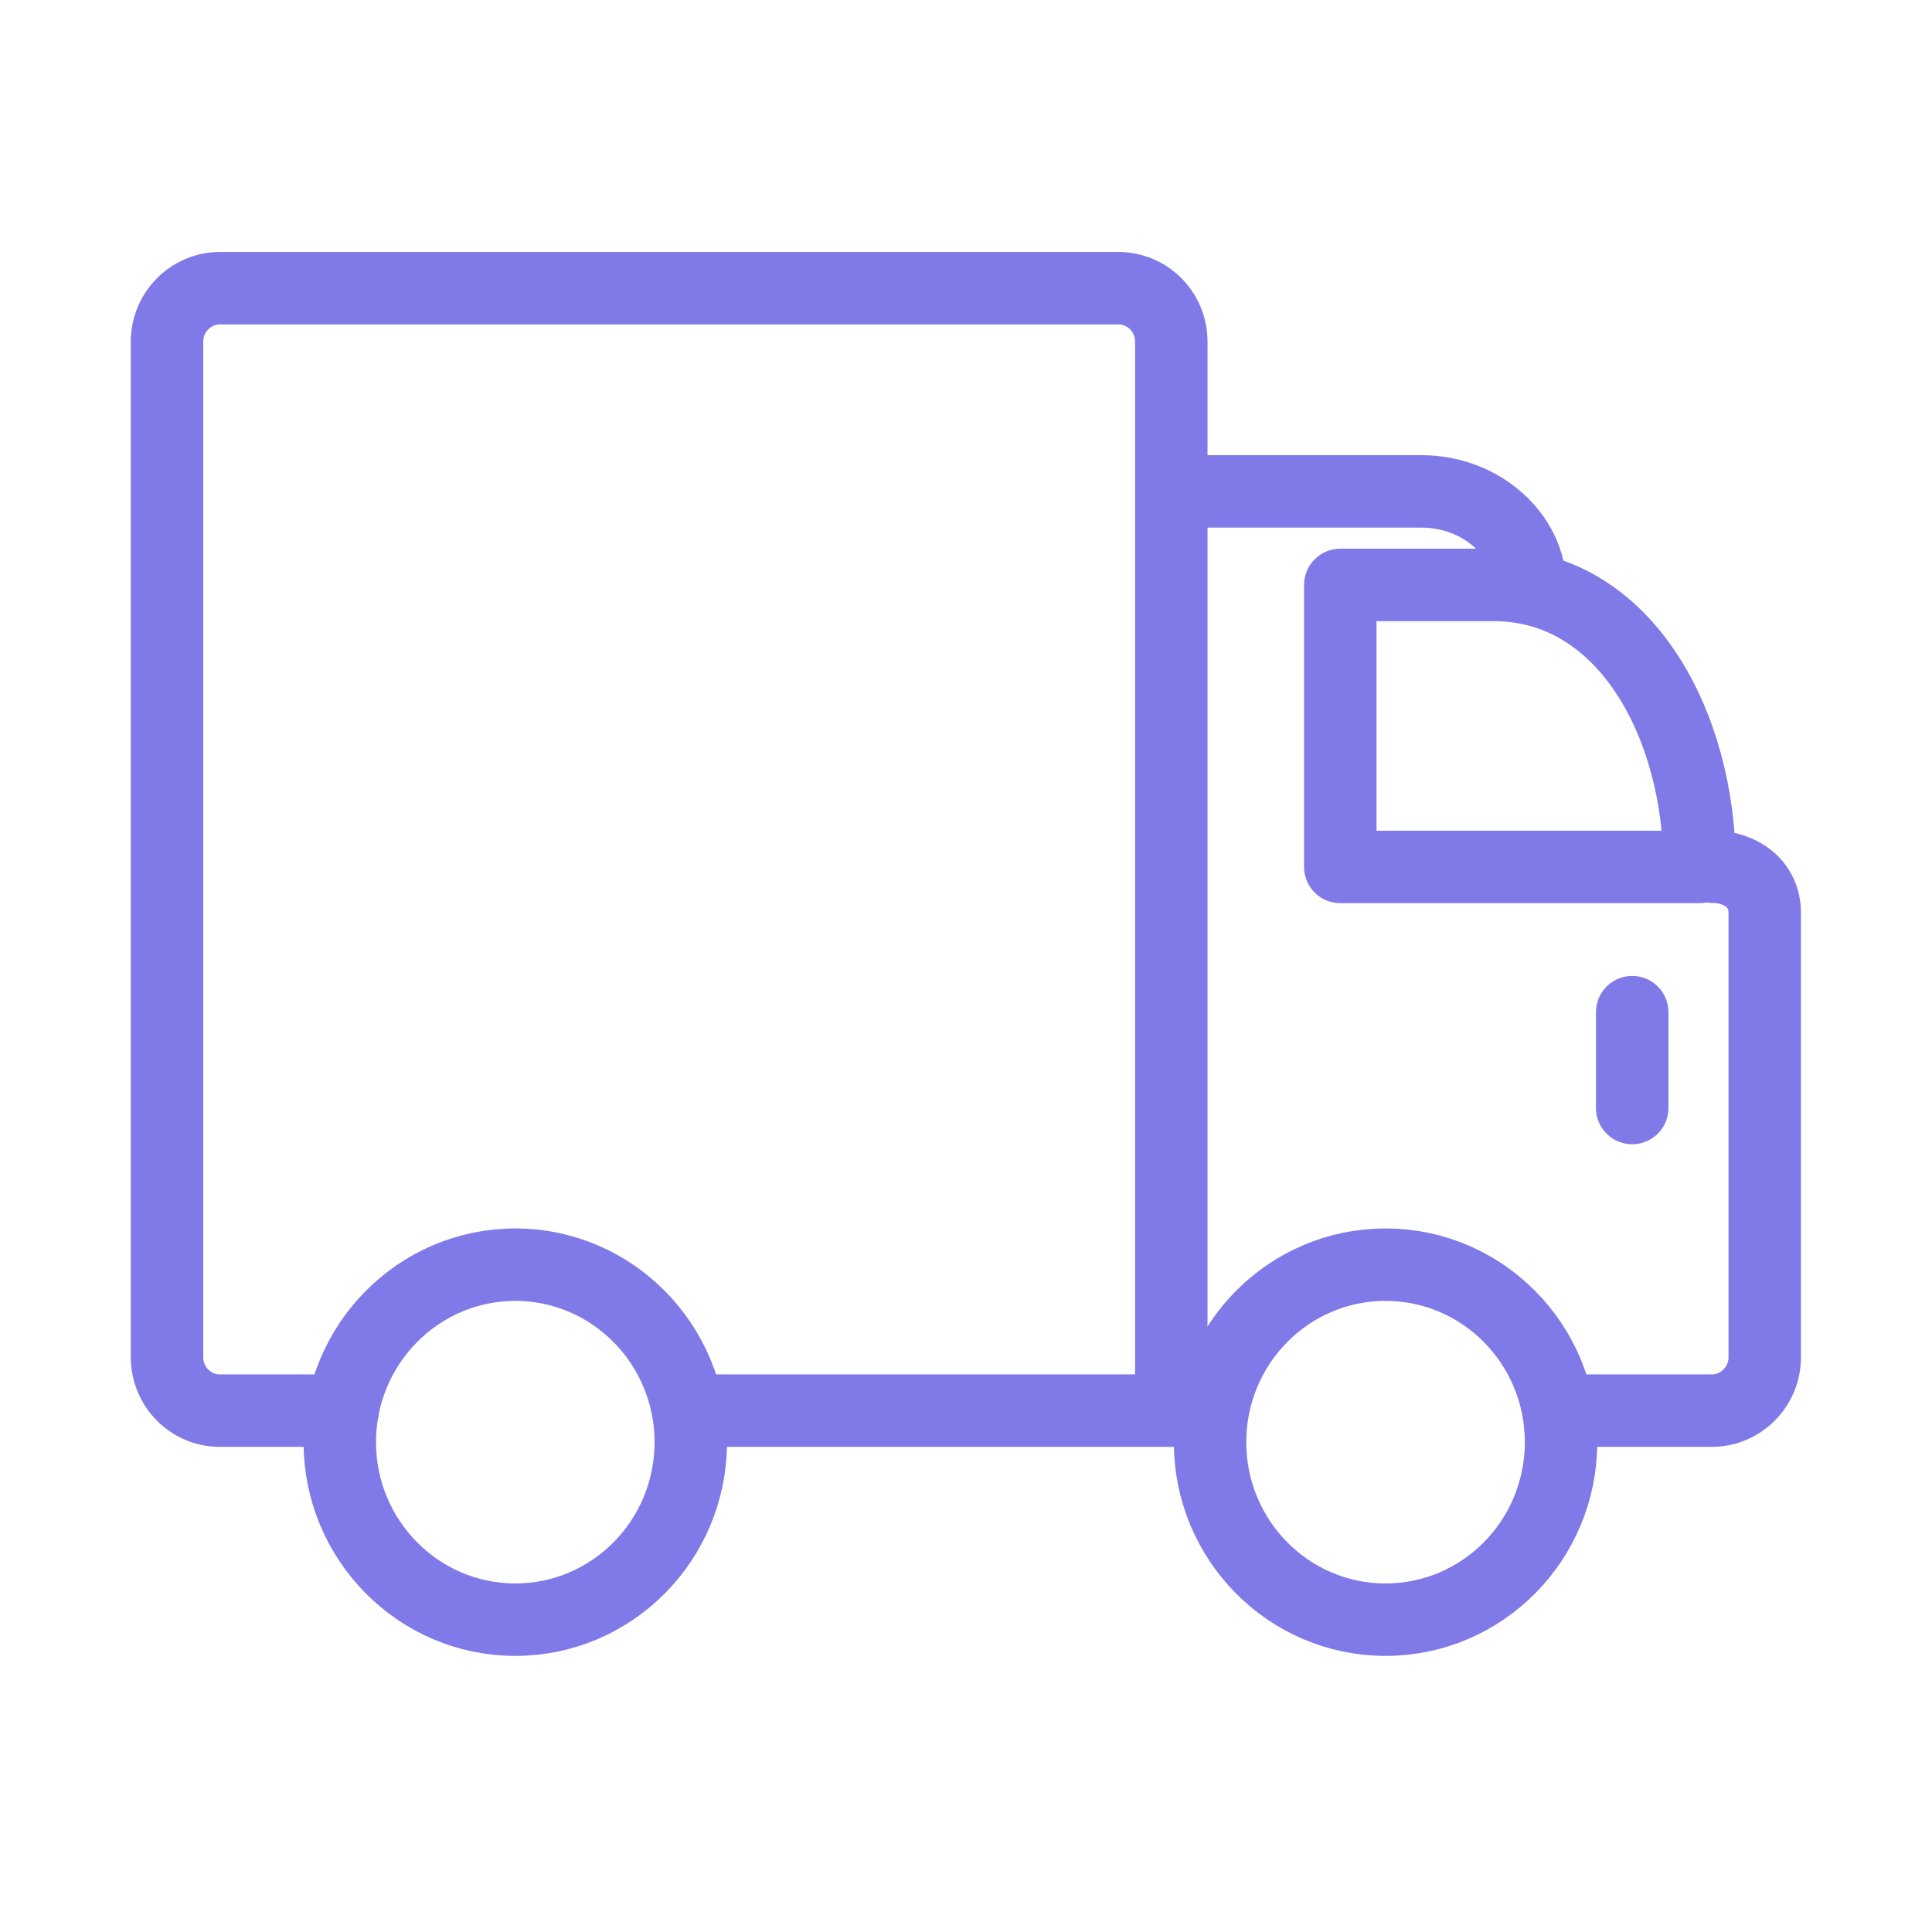
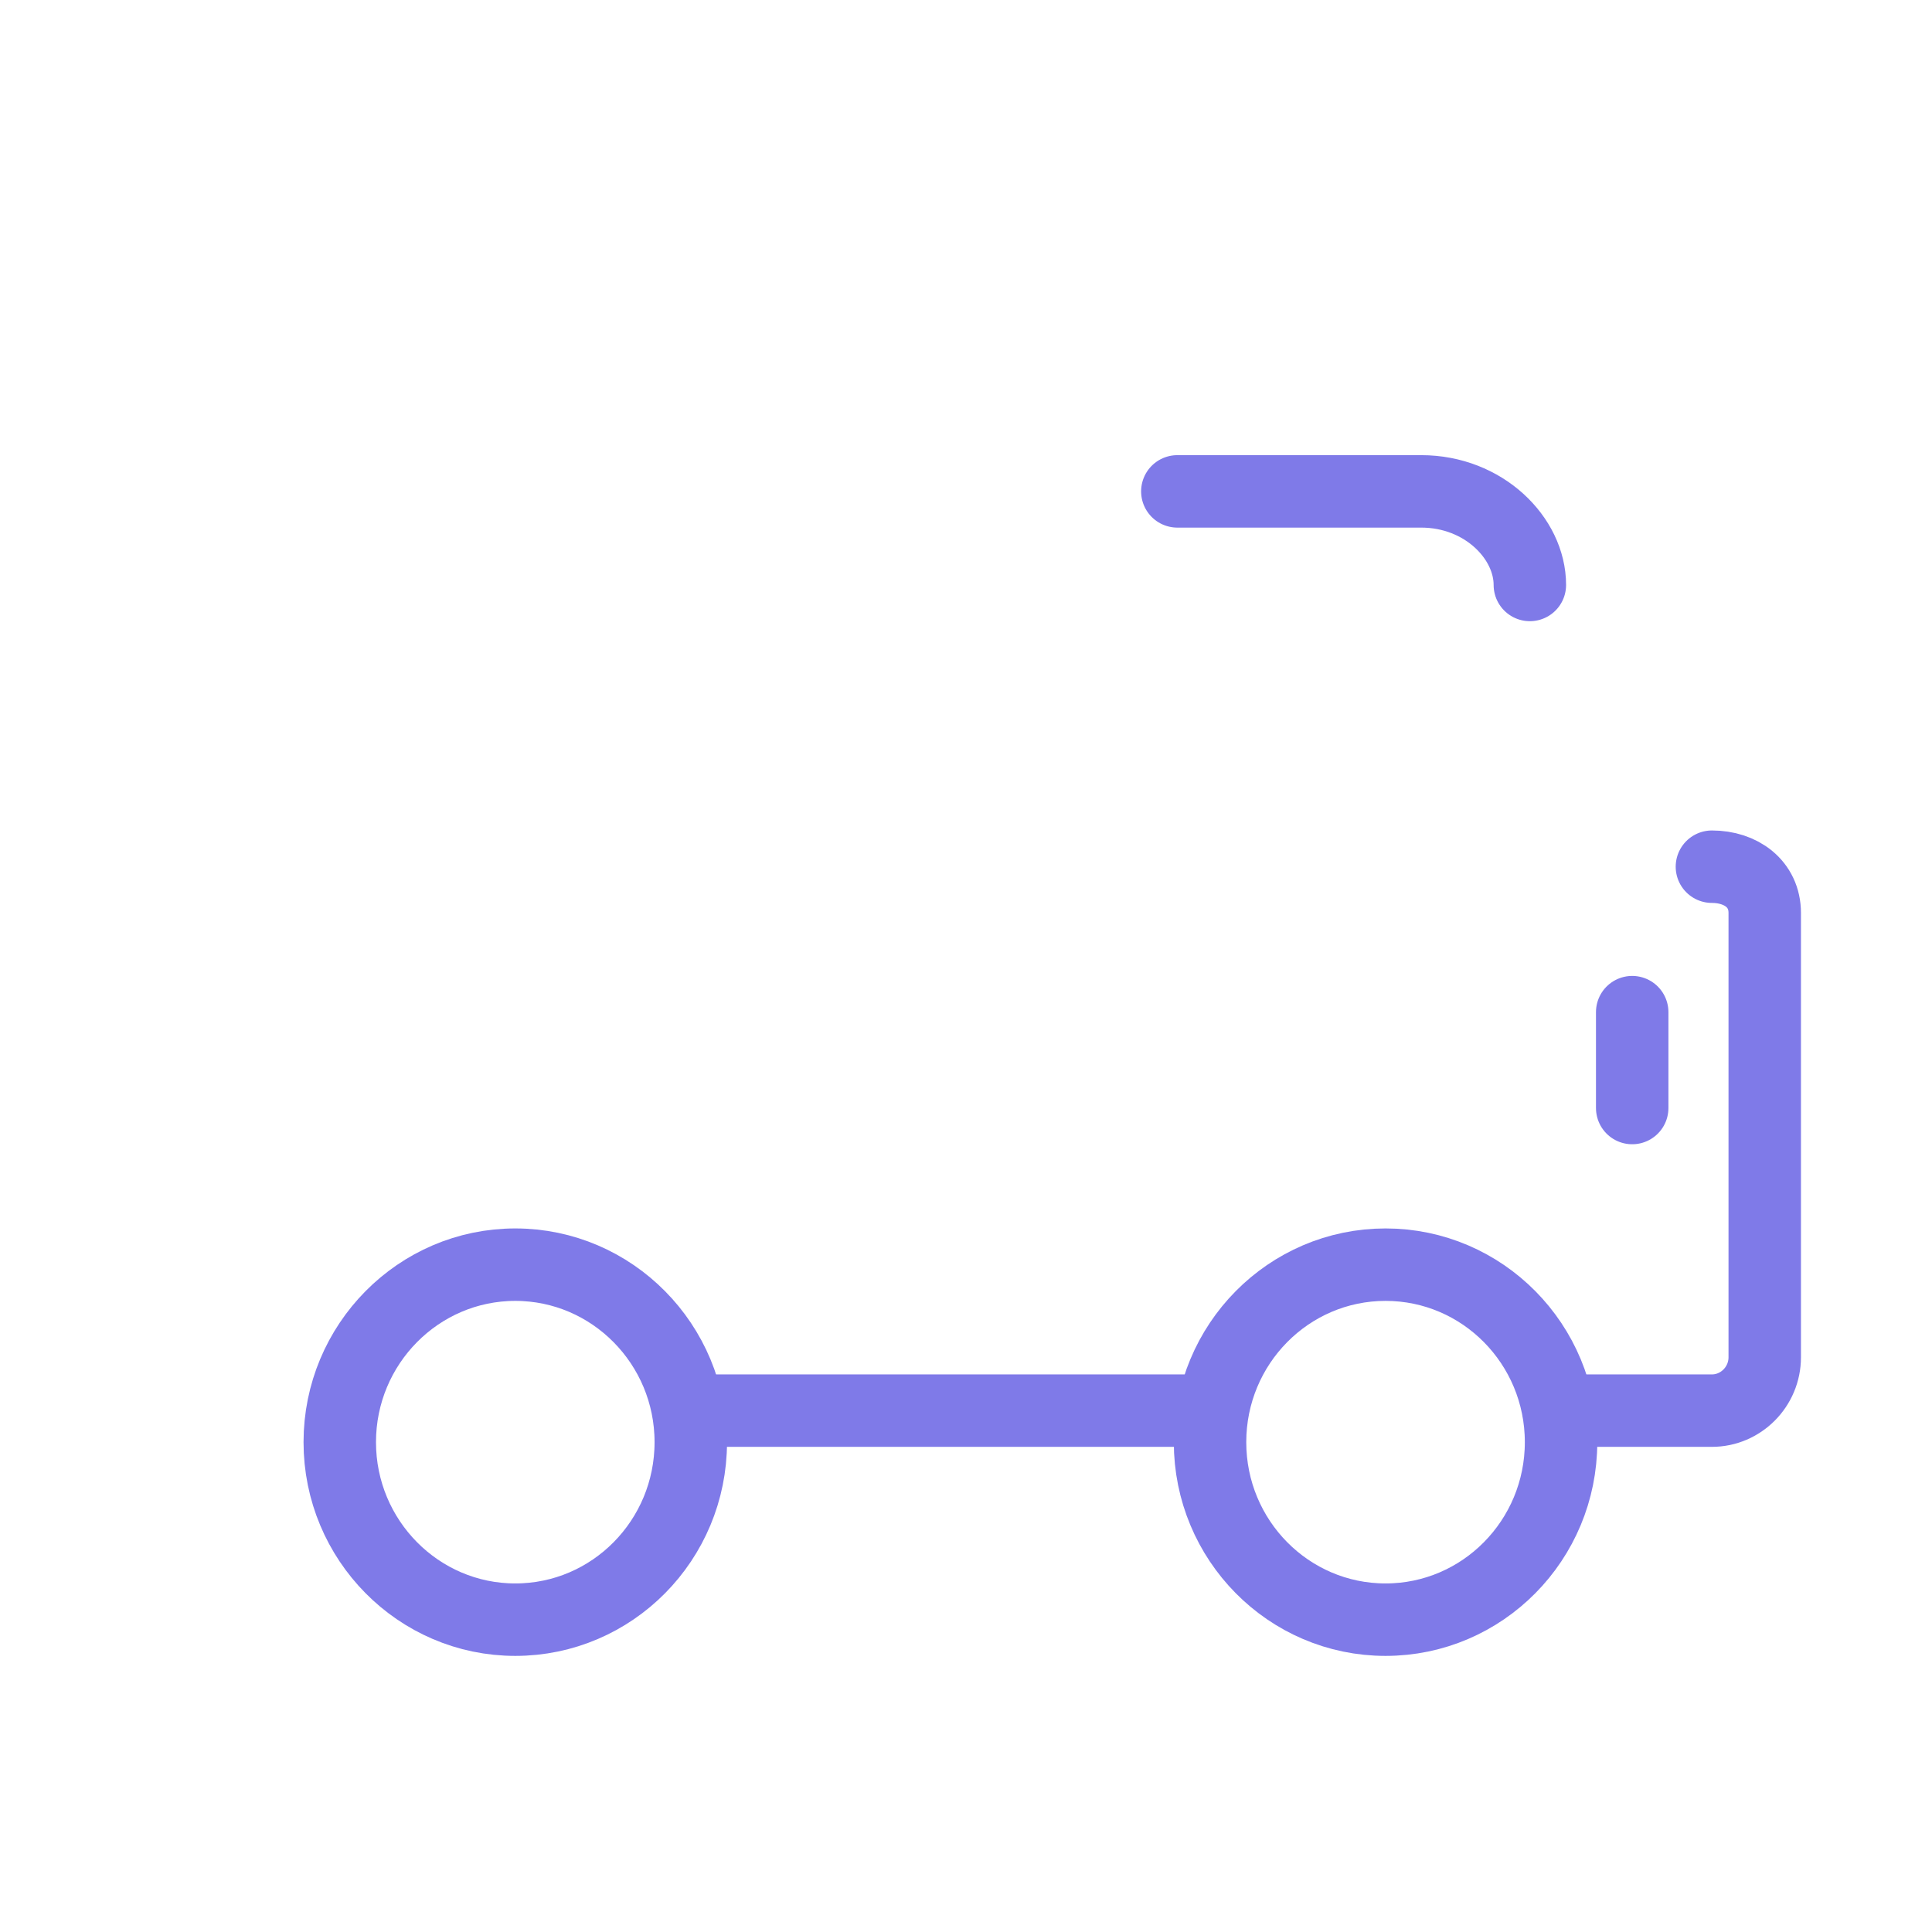
<svg xmlns="http://www.w3.org/2000/svg" width="80" height="80" viewBox="0 0 80 80" fill="none">
  <path d="M28.604 59.717C28.604 63.781 25.345 67.067 21.337 67.067C17.328 67.067 14.069 63.771 14.069 59.717C14.069 55.663 17.328 52.367 21.337 52.367C25.345 52.367 28.604 55.663 28.604 59.717Z" stroke="#7F7AE8" stroke-width="3" stroke-linecap="round" stroke-linejoin="round" />
  <path d="M57.372 67.067C61.386 67.067 64.64 63.776 64.64 59.717C64.64 55.658 61.386 52.367 57.372 52.367C53.359 52.367 50.105 55.658 50.105 59.717C50.105 63.776 53.359 67.067 57.372 67.067Z" stroke="#7F7AE8" stroke-width="3" stroke-linecap="round" stroke-linejoin="round" />
  <path d="M63.348 24.222C63.348 22.284 61.443 20.347 58.85 20.347H48.751" stroke="#7F7AE8" stroke-width="3" stroke-linecap="round" stroke-linejoin="round" />
  <path d="M64.546 58.411H70.887C72.085 58.411 73.074 57.421 73.074 56.2V37.805C73.074 36.594 72.085 35.888 70.887 35.888" stroke="#7F7AE8" stroke-width="3" stroke-linecap="round" stroke-linejoin="round" />
  <path d="M50.027 58.411H28.624" stroke="#7F7AE8" stroke-width="3" stroke-linecap="round" stroke-linejoin="round" />
-   <path d="M55.509 35.898H70.377C70.377 30.055 67.316 24.221 61.849 24.221H55.498V35.898H55.509Z" stroke="#7F7AE8" stroke-width="3" stroke-linecap="round" stroke-linejoin="round" />
-   <path d="M48.501 58.411V14.145C48.501 12.923 47.522 11.934 46.314 11.934H9.102C7.905 11.934 6.916 12.923 6.916 14.145V56.2C6.916 57.421 7.894 58.411 9.102 58.411C9.102 58.411 13.942 58.411 14.187 58.411" stroke="#7F7AE8" stroke-width="3" stroke-linecap="round" stroke-linejoin="round" />
  <path d="M67.586 41.911V45.881" stroke="#7F7AE8" stroke-width="3" stroke-linecap="round" stroke-linejoin="round" />
</svg>